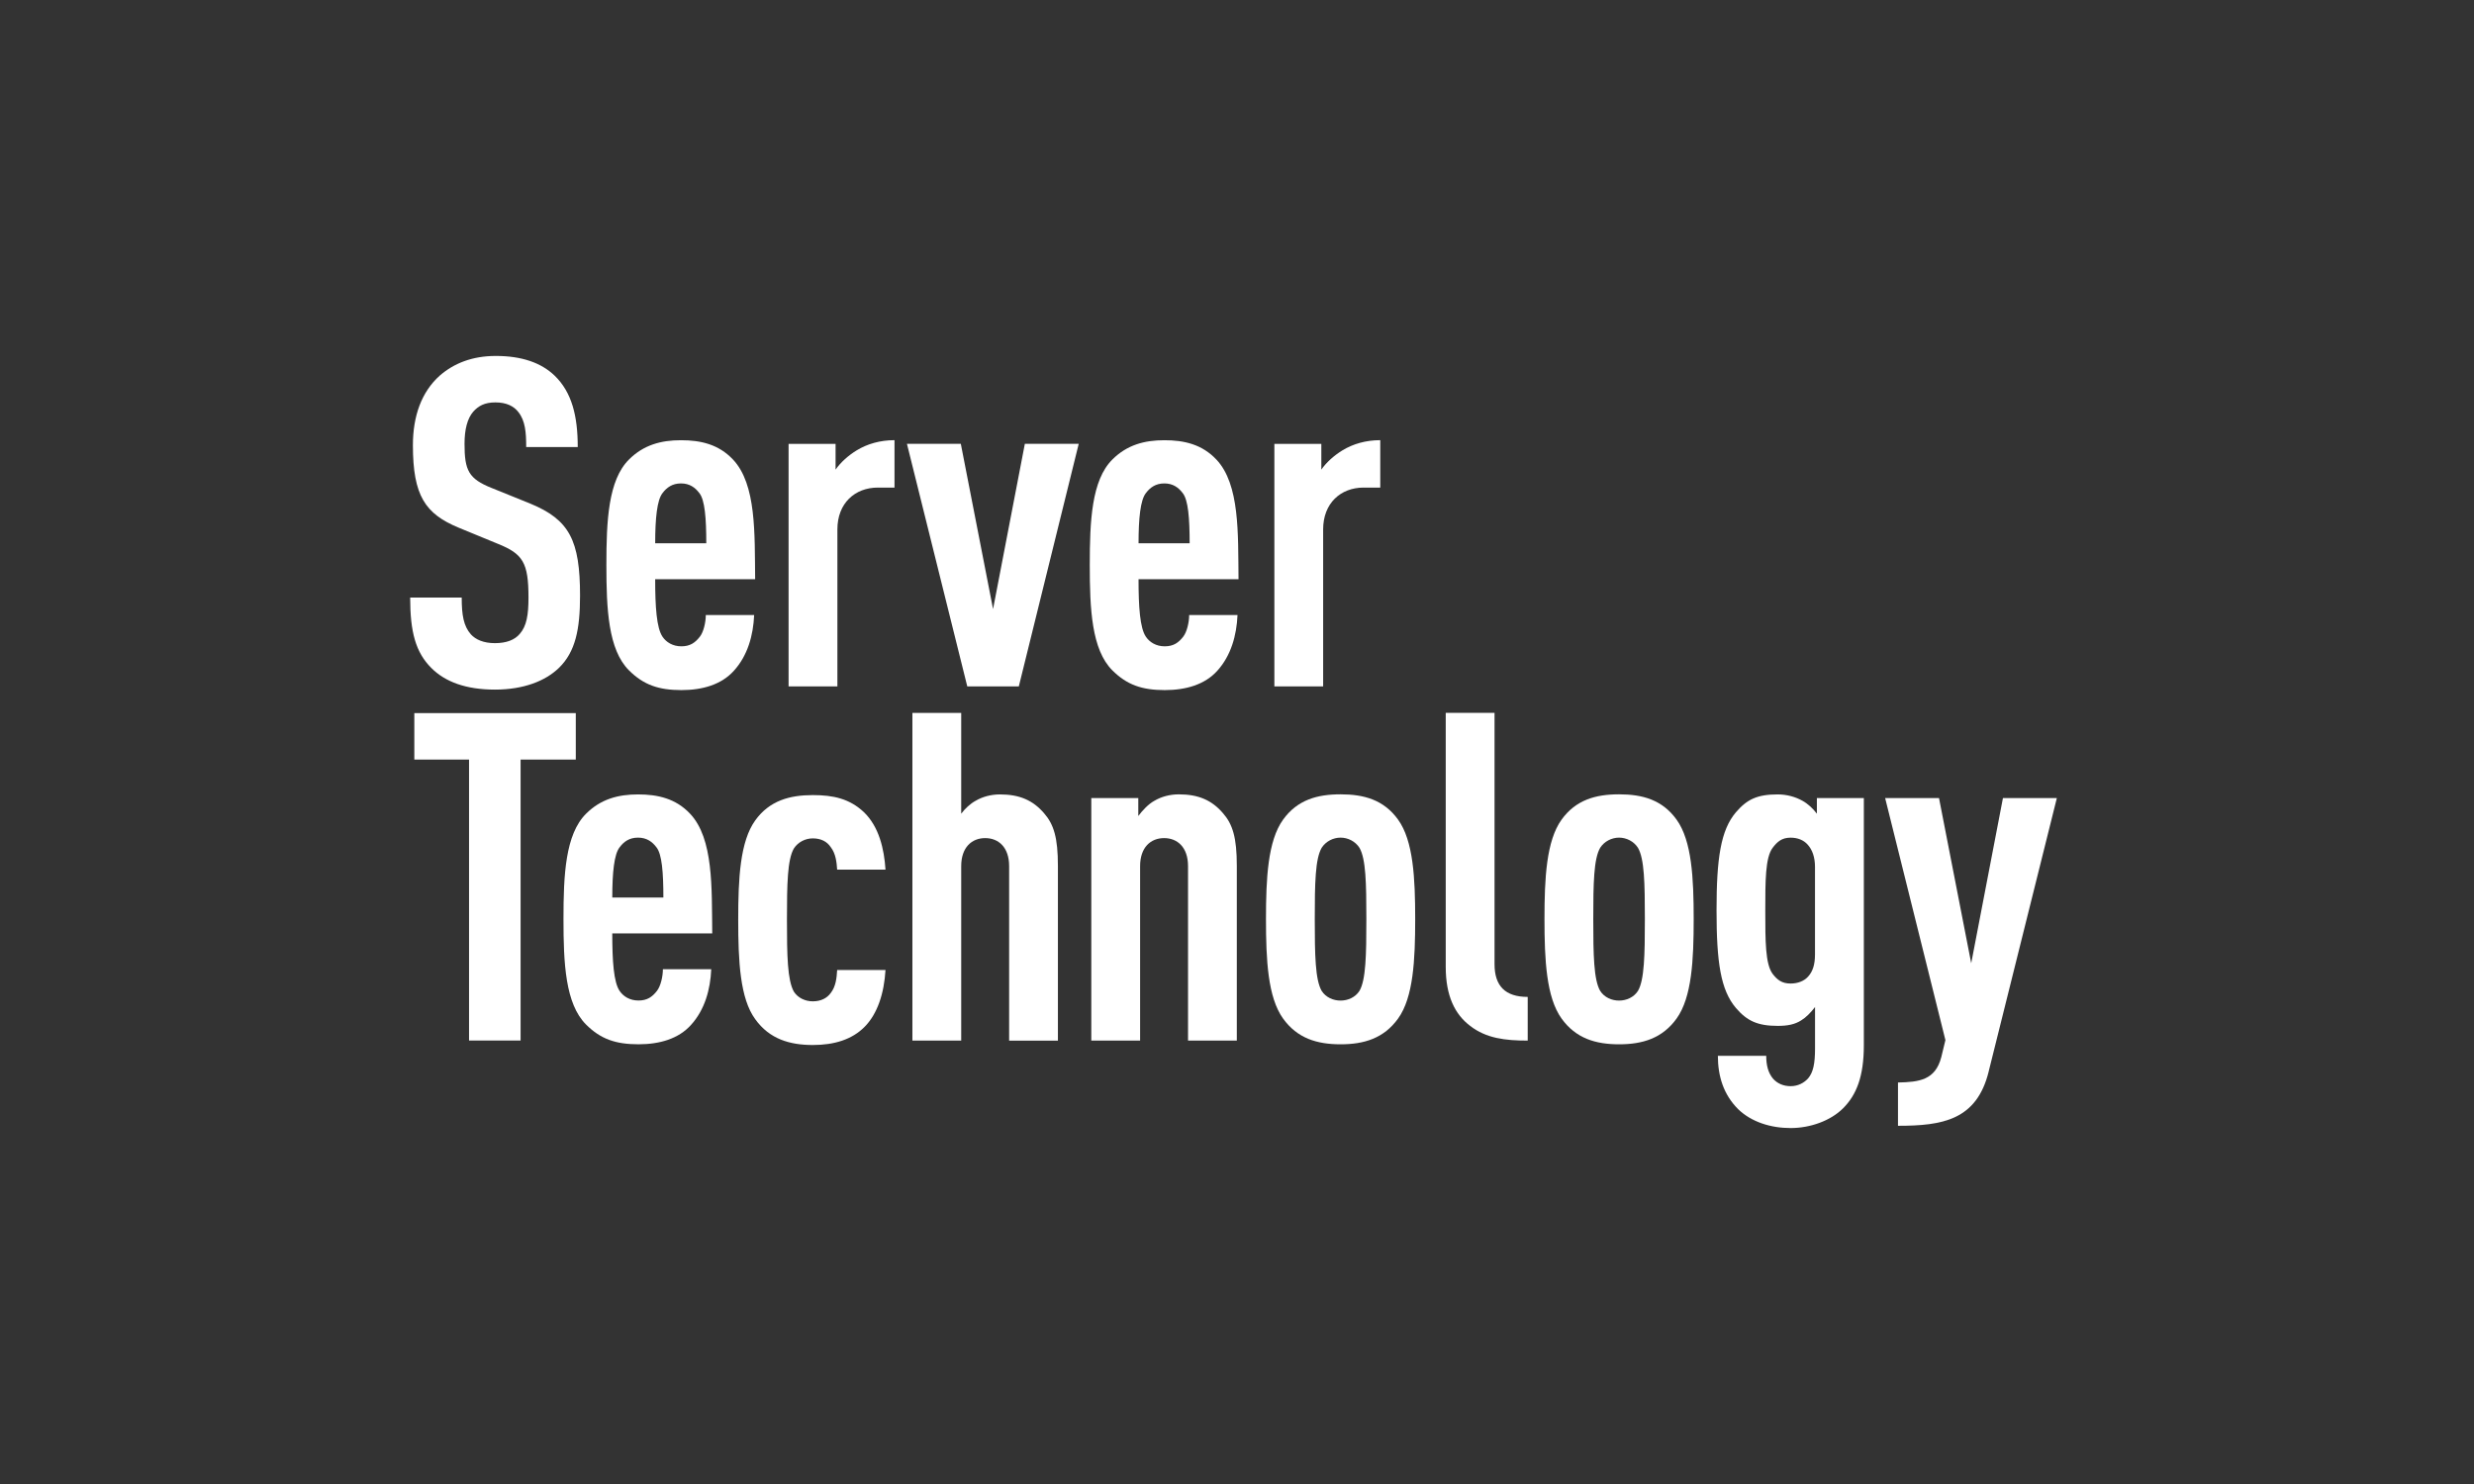
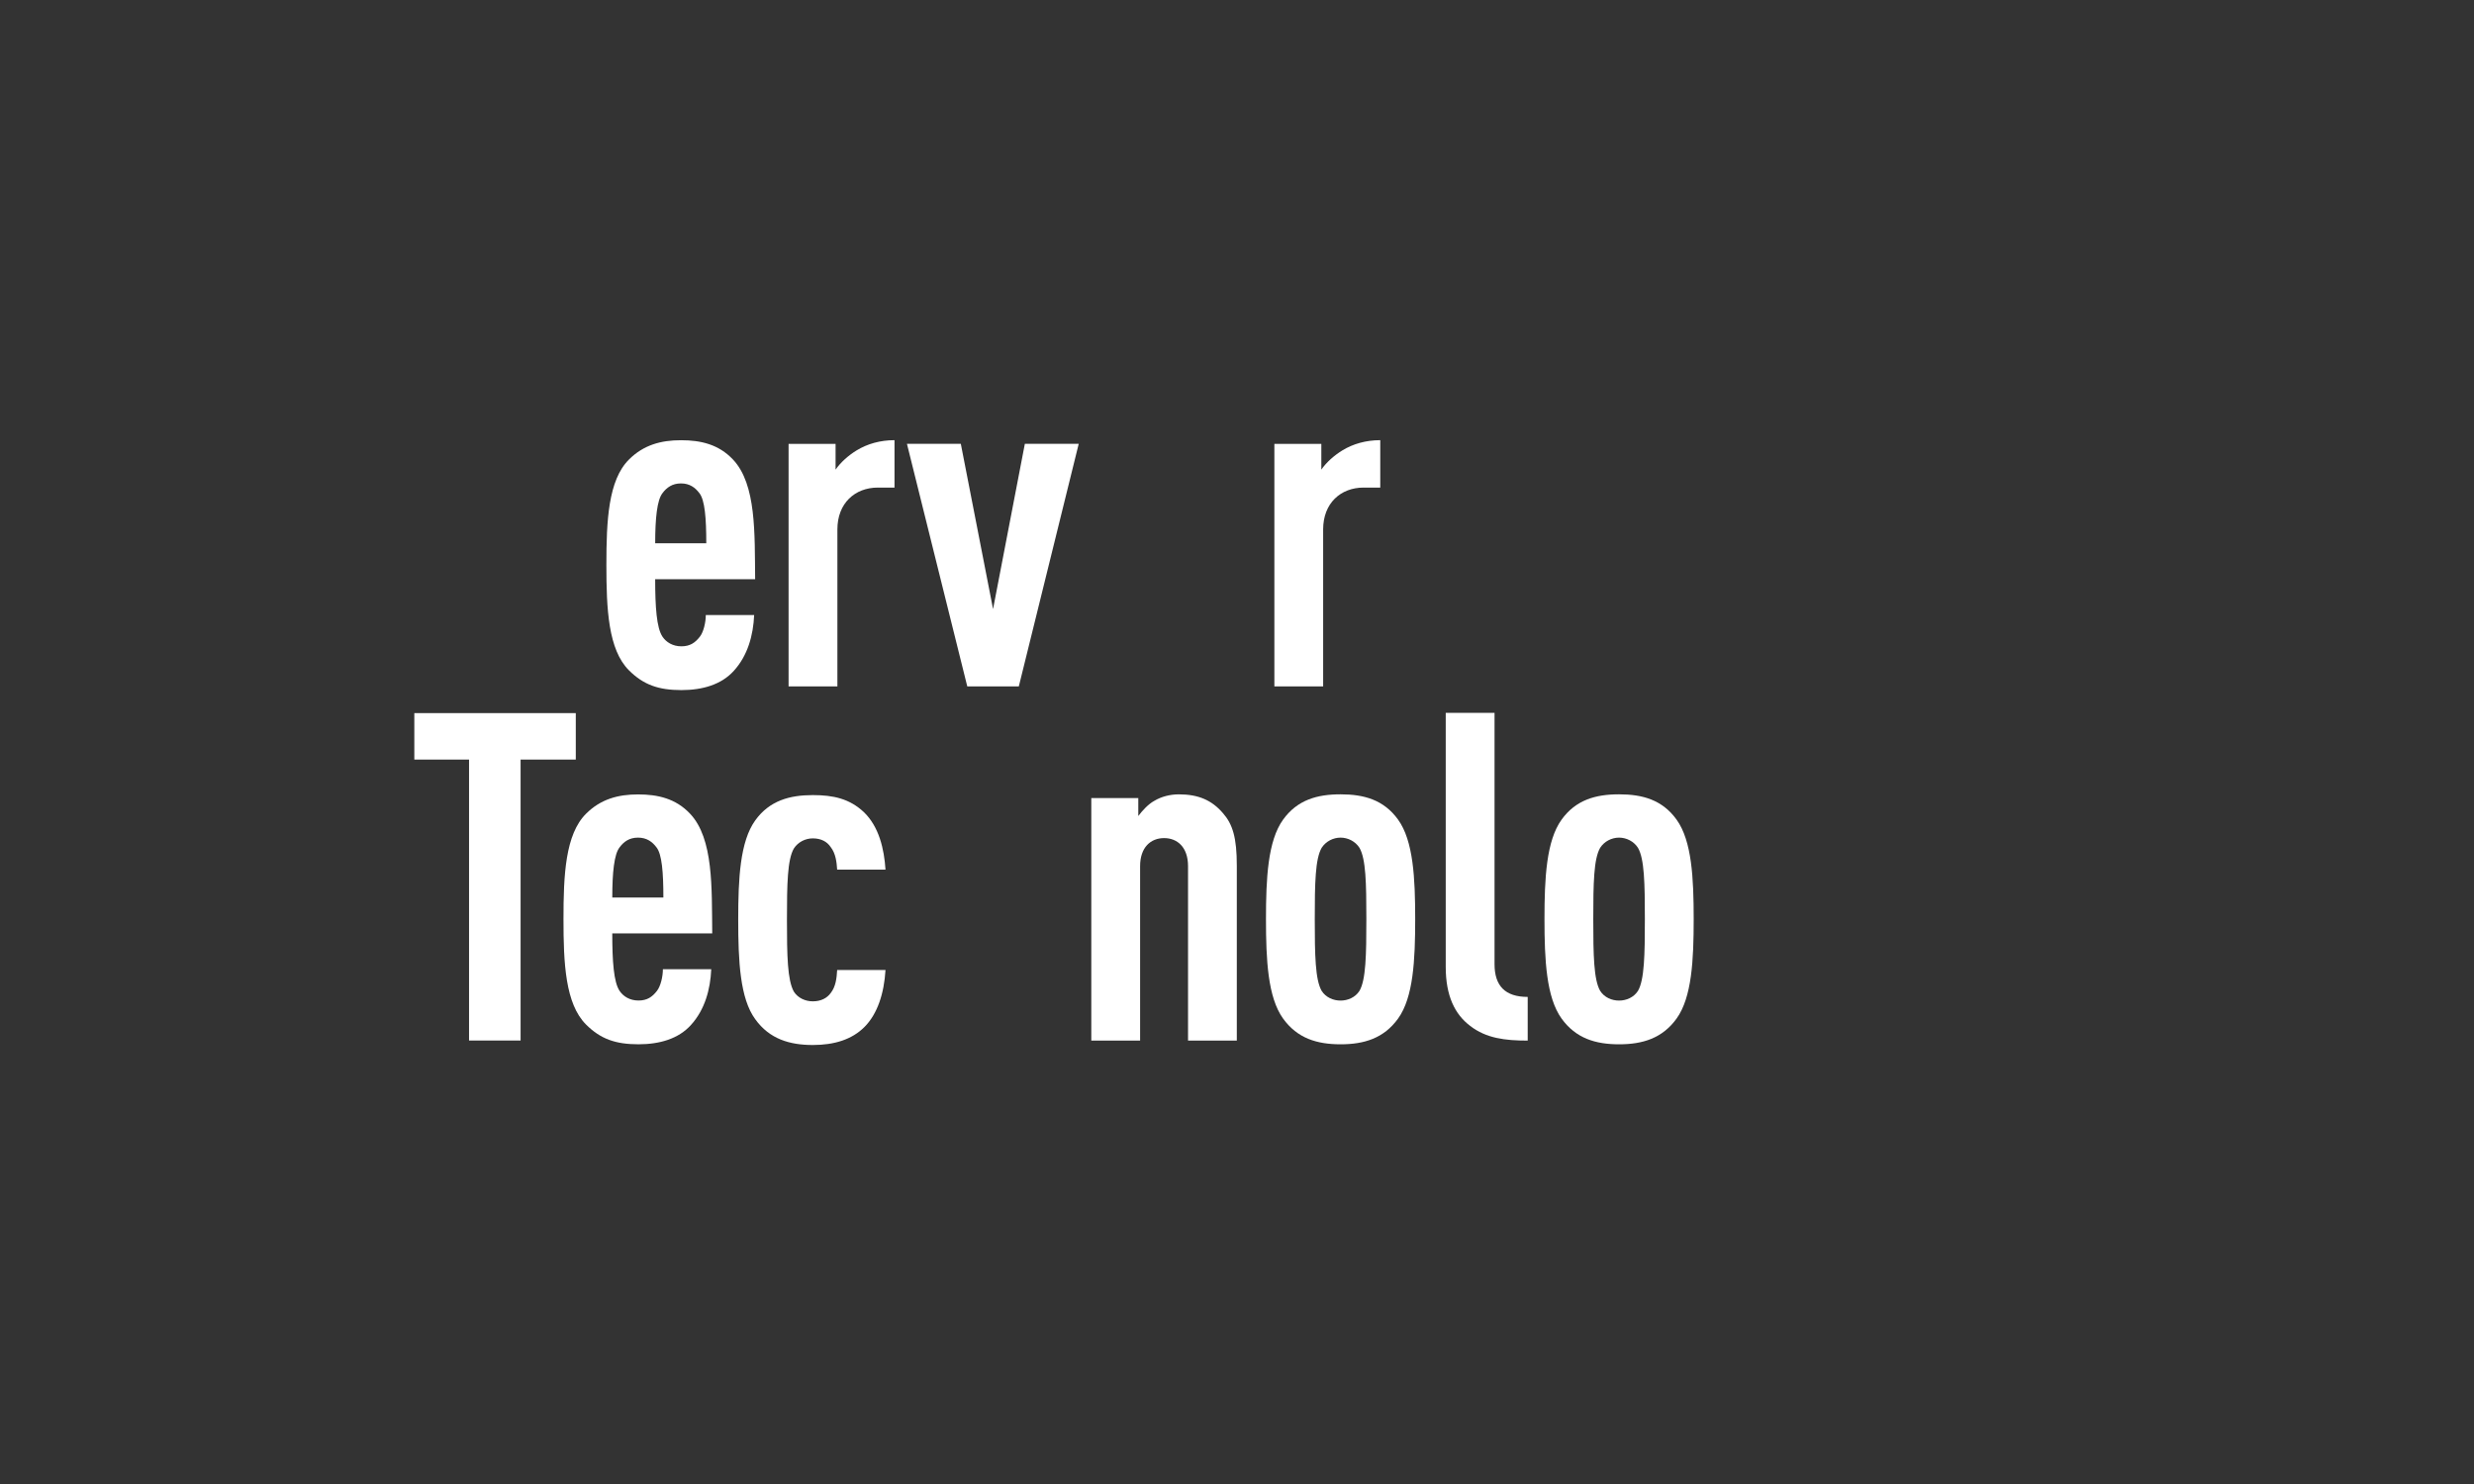
<svg xmlns="http://www.w3.org/2000/svg" id="Layer_1" version="1.1" viewBox="0 0 1417.32 850.39">
  <rect x="0" y="0" width="1417.32" height="850.39" fill="#333333" stroke="none" />
  <defs>
    <style>
      .st0 {
        fill: #fff;
      }
    </style>
  </defs>
-   <path class="st0" d="M320.15,382.78c-7.65,7.39-20.04,12.39-36.64,12.39s-28.52-4.47-36.41-12.39c-8.96-8.96-12.12-20.55-12.12-40.35h29.53c0,10.02,1.06,16.35,5.27,21.1,2.65,2.9,7.12,5.02,13.74,5.02s11.33-1.86,14.22-5.27c3.96-4.51,5.02-10.84,5.02-20.86,0-20.04-3.16-25.04-17.7-30.86l-22.41-9.23c-18.98-7.92-26.1-18.18-26.1-47.21,0-16.86,5.02-30.57,15.31-39.82,8.16-7.12,18.72-11.33,32.17-11.33,15.02,0,26.1,3.96,33.76,11.33,9.78,9.51,13.19,22.96,13.19,40.88h-29.53c0-8.43-.53-15.04-4.47-20.04-2.65-3.43-6.86-5.55-13.19-5.55s-9.76,2.1-12.65,5.27c-3.43,3.96-5.02,10.29-5.02,18.45,0,15.29,2.37,20.07,15.57,25.33l22.14,8.96c22.41,9.23,28.47,21.1,28.47,52.76,0,19.25-2.63,32.17-12.12,41.39" />
  <path class="st0" d="M375.34,331.88c0,15.84.8,27.96,4.2,32.98,2.12,3.14,5.82,5.51,10.82,5.51s7.92-2.1,10.57-5.51c2.1-2.65,3.41-8.19,3.41-12.41h27.7c-.51,11.61-3.69,23.21-11.61,31.92-7.1,7.92-17.94,11.08-30.06,11.08-12.92,0-21.64-2.92-30.06-11.33-11.88-11.88-12.92-35.09-12.92-60.39s1.04-48.54,12.92-60.39c8.43-8.43,18.45-11.08,29.82-11.08s21.59,2.37,29.8,11.08c13.43,14.22,12.39,42.45,12.68,68.56h-57.23l-.02-.02h-.02ZM400.65,282.57c-2.37-3.16-5.55-5.55-10.53-5.55s-8.19,2.37-10.57,5.55c-3.14,3.96-4.2,14.49-4.2,28.76h29.27c0-14.25-.8-24.8-3.96-28.76" />
  <path class="st0" d="M502.94,279.4c-13.19,0-23.21,8.96-23.21,24v89.95h-27.96v-139h26.92v14.76c2.9-4.2,7.37-8.16,12.12-11.06,6.06-3.69,13.43-5.82,21.64-5.82v27.17h-9.51Z" />
  <polygon class="st0" points="583.67 393.33 554.14 393.33 519.58 254.34 550.44 254.34 568.91 349.02 587.12 254.34 617.98 254.34 583.67 393.33" />
  <g>
-     <path class="st0" d="M652.25,331.88c0,15.84.8,27.96,4.2,32.98,2.12,3.14,5.82,5.51,10.82,5.51s7.92-2.1,10.57-5.51c2.1-2.65,3.41-8.19,3.41-12.41h27.7c-.51,11.61-3.69,23.21-11.57,31.92-7.12,7.92-17.94,11.08-30.09,11.08-12.92,0-21.64-2.92-30.06-11.33-11.86-11.88-12.92-35.09-12.92-60.39s1.06-48.54,12.92-60.39c8.43-8.43,18.45-11.08,29.82-11.08s21.59,2.37,29.8,11.08c13.45,14.22,12.39,42.45,12.68,68.56h-57.23l-.04-.02h-.01ZM677.56,282.57c-2.37-3.16-5.55-5.55-10.53-5.55s-8.19,2.37-10.57,5.55c-3.14,3.96-4.2,14.49-4.2,28.76h29.27c0-14.25-.8-24.8-3.96-28.76" />
    <path class="st0" d="M781.22,279.4c-13.19,0-23.21,8.96-23.21,24v89.95h-27.94v-139h26.9v14.76c2.9-4.2,7.37-8.16,12.12-11.06,6.06-3.69,13.43-5.82,21.64-5.82v27.17h-9.51Z" />
    <path class="st0" d="M350.76,534.85c0,15.84.8,27.96,4.2,32.98,2.12,3.14,5.82,5.51,10.82,5.51s7.92-2.1,10.57-5.51c2.1-2.65,3.41-8.19,3.41-12.41h27.7c-.51,11.61-3.69,23.21-11.61,31.92-7.1,7.92-17.94,11.08-30.06,11.08-12.92,0-21.64-2.9-30.06-11.33-11.88-11.88-12.92-35.09-12.92-60.39s1.04-48.54,12.92-60.39c8.43-8.43,18.45-11.08,29.8-11.08s21.64,2.37,29.82,11.08c13.45,14.22,12.39,42.45,12.68,68.56h-57.23l-.02-.02h-.02ZM376.07,485.54c-2.37-3.16-5.55-5.55-10.57-5.55s-8.16,2.37-10.53,5.55c-3.14,3.96-4.2,14.49-4.2,28.76h29.27c0-14.25-.8-24.8-3.96-28.76" />
    <path class="st0" d="M495.16,588.57c-7.12,7.1-17.15,10.26-29.53,10.26-13.19,0-24.8-3.41-32.96-14.78-8.72-11.86-9.76-33.21-9.76-56.97s1.04-44.84,9.76-56.97c8.16-11.35,19.78-14.49,32.96-14.49,11.88,0,21.1,2.1,29.27,9.76,8.72,8.43,11.61,21.1,12.39,32.96h-27.7c-.27-4.2-.8-9.23-3.69-12.92-2.1-3.16-5.55-5-10.29-5-4.2,0-8.43,2.1-10.82,5.8-3.69,6.33-3.96,20.31-3.96,40.88s.27,34.58,3.96,41.15c2.37,3.69,6.61,5.55,10.82,5.55,4.76,0,8.19-1.86,10.29-4.76,2.9-3.72,3.41-8.43,3.69-13.19h27.7c-.8,13.19-4.47,25.06-12.12,32.72" />
-     <path class="st0" d="M578.12,596.31v-99.97c0-10.8-6.06-16.08-13.72-16.08s-13.74,5.29-13.74,16.08v99.97h-27.96v-187.78h27.96v57.76c2.12-2.9,5.29-5.8,8.19-7.37,3.96-2.37,8.96-3.69,13.98-3.69,11.33,0,18.98,3.41,25.31,10.8,5.55,6.33,7.92,14,7.92,30.09v100.22h-27.96l.02-.02h0Z" />
    <path class="st0" d="M680.61,596.31v-99.97c0-10.8-6.06-16.08-13.72-16.08s-13.74,5.29-13.74,16.08v99.97h-27.96v-139h26.92v10.29c2.37-3.16,5.8-6.88,9.23-8.72,3.94-2.37,8.96-3.69,13.98-3.69,11.33,0,18.98,3.41,25.31,10.8,5.55,6.33,7.92,14,7.92,30.09v100.22h-27.96l.02.02h0Z" />
    <path class="st0" d="M800.96,583.65c-8.16,11.35-19.49,14.78-32.96,14.78s-24.8-3.41-32.96-14.78c-8.72-12.12-9.78-33.49-9.78-56.97s1.06-44.84,9.78-56.97c8.16-11.35,19.51-14.53,32.96-14.53s24.8,3.16,32.96,14.53c8.72,12.12,9.78,33.47,9.78,56.97s-1.06,44.84-9.78,56.97M778.81,485.81c-2.37-3.69-6.59-5.82-10.82-5.82s-8.43,2.12-10.82,5.82c-3.69,6.33-3.96,20.29-3.96,40.88s.27,34.82,3.96,41.13c2.37,3.72,6.61,5.55,10.82,5.55s8.43-1.84,10.82-5.55c3.69-6.3,3.96-20.55,3.96-41.13s-.27-34.53-3.96-40.88" />
    <path class="st0" d="M842.22,587.86c-8.72-6.59-13.98-17.15-13.98-33.76v-145.59h27.96v144.02c0,12.39,6.06,18.74,19,18.74v25.04c-12.94,0-23.76-1.31-32.98-8.43" />
    <path class="st0" d="M960.51,583.65c-8.16,11.35-19.49,14.78-32.96,14.78s-24.8-3.41-32.96-14.78c-8.72-12.12-9.78-33.49-9.78-56.97s1.06-44.84,9.78-56.97c8.16-11.35,19.51-14.53,32.96-14.53s24.8,3.16,32.96,14.53c8.72,12.12,9.78,33.47,9.78,56.97s-1.06,44.84-9.78,56.97M938.36,485.81c-2.37-3.69-6.59-5.82-10.82-5.82s-8.43,2.12-10.82,5.82c-3.69,6.33-3.96,20.29-3.96,40.88s.27,34.82,3.96,41.13c2.37,3.72,6.61,5.55,10.82,5.55s8.43-1.84,10.82-5.55c3.69-6.3,3.96-20.55,3.96-41.13s-.27-34.53-3.96-40.88" />
-     <path class="st0" d="M1055.88,635.09c-7.12,7.12-18.74,11.33-30.06,11.33s-22.41-3.43-30.06-10.82c-8.43-8.43-11.61-18.98-11.61-30.57h27.7c0,5.27,1.06,9.76,3.96,13.16,2.37,2.65,5.82,4.23,10.02,4.23s7.65-1.84,10.02-4.47c2.9-3.43,3.96-8.43,3.96-17.15v-23.74c-2.37,3.16-5.27,6.06-7.92,7.65-3.69,2.37-7.92,3.16-13.43,3.16-11.64,0-17.68-2.9-24-10.29-8.72-10.26-11.08-26.1-11.08-55.9s2.37-45.9,11.08-56.19c6.33-7.37,12.12-10.26,24-10.26,5,0,10.02,1.31,14.22,3.69,2.9,1.59,6.06,4.47,8.19,7.37v-8.96h26.9v141.63c0,17.92-4.23,28.47-11.88,36.13M1039.79,496.89c0-5.82-1.59-10.02-4.23-12.92-2.37-2.65-5.8-3.96-9.76-3.96-5,0-7.65,2.34-10.26,5.8-4.23,5.55-4.23,19-4.23,36.13s0,30.57,4.23,36.15c2.63,3.41,5.27,5.51,10.26,5.51,3.96,0,7.65-1.31,10.02-3.96,2.65-2.9,3.96-6.84,3.96-12.65v-50.11.02h.01Z" />
-     <path class="st0" d="M1139.3,613.99c-6.86,27.96-26.64,31.13-51.97,31.13v-24.8c12.15-.27,21.37-1.33,24.8-14.53l2.37-9.76-34.53-138.71h30.86l18.45,94.66,18.18-94.66h30.88l-39.05,156.65v.02h.01Z" />
  </g>
  <polygon class="st0" points="298.24 435.26 298.24 596.26 268.71 596.26 268.71 435.26 237.36 435.26 237.36 408.64 329.86 408.64 329.86 435.26 298.24 435.26" />
</svg>